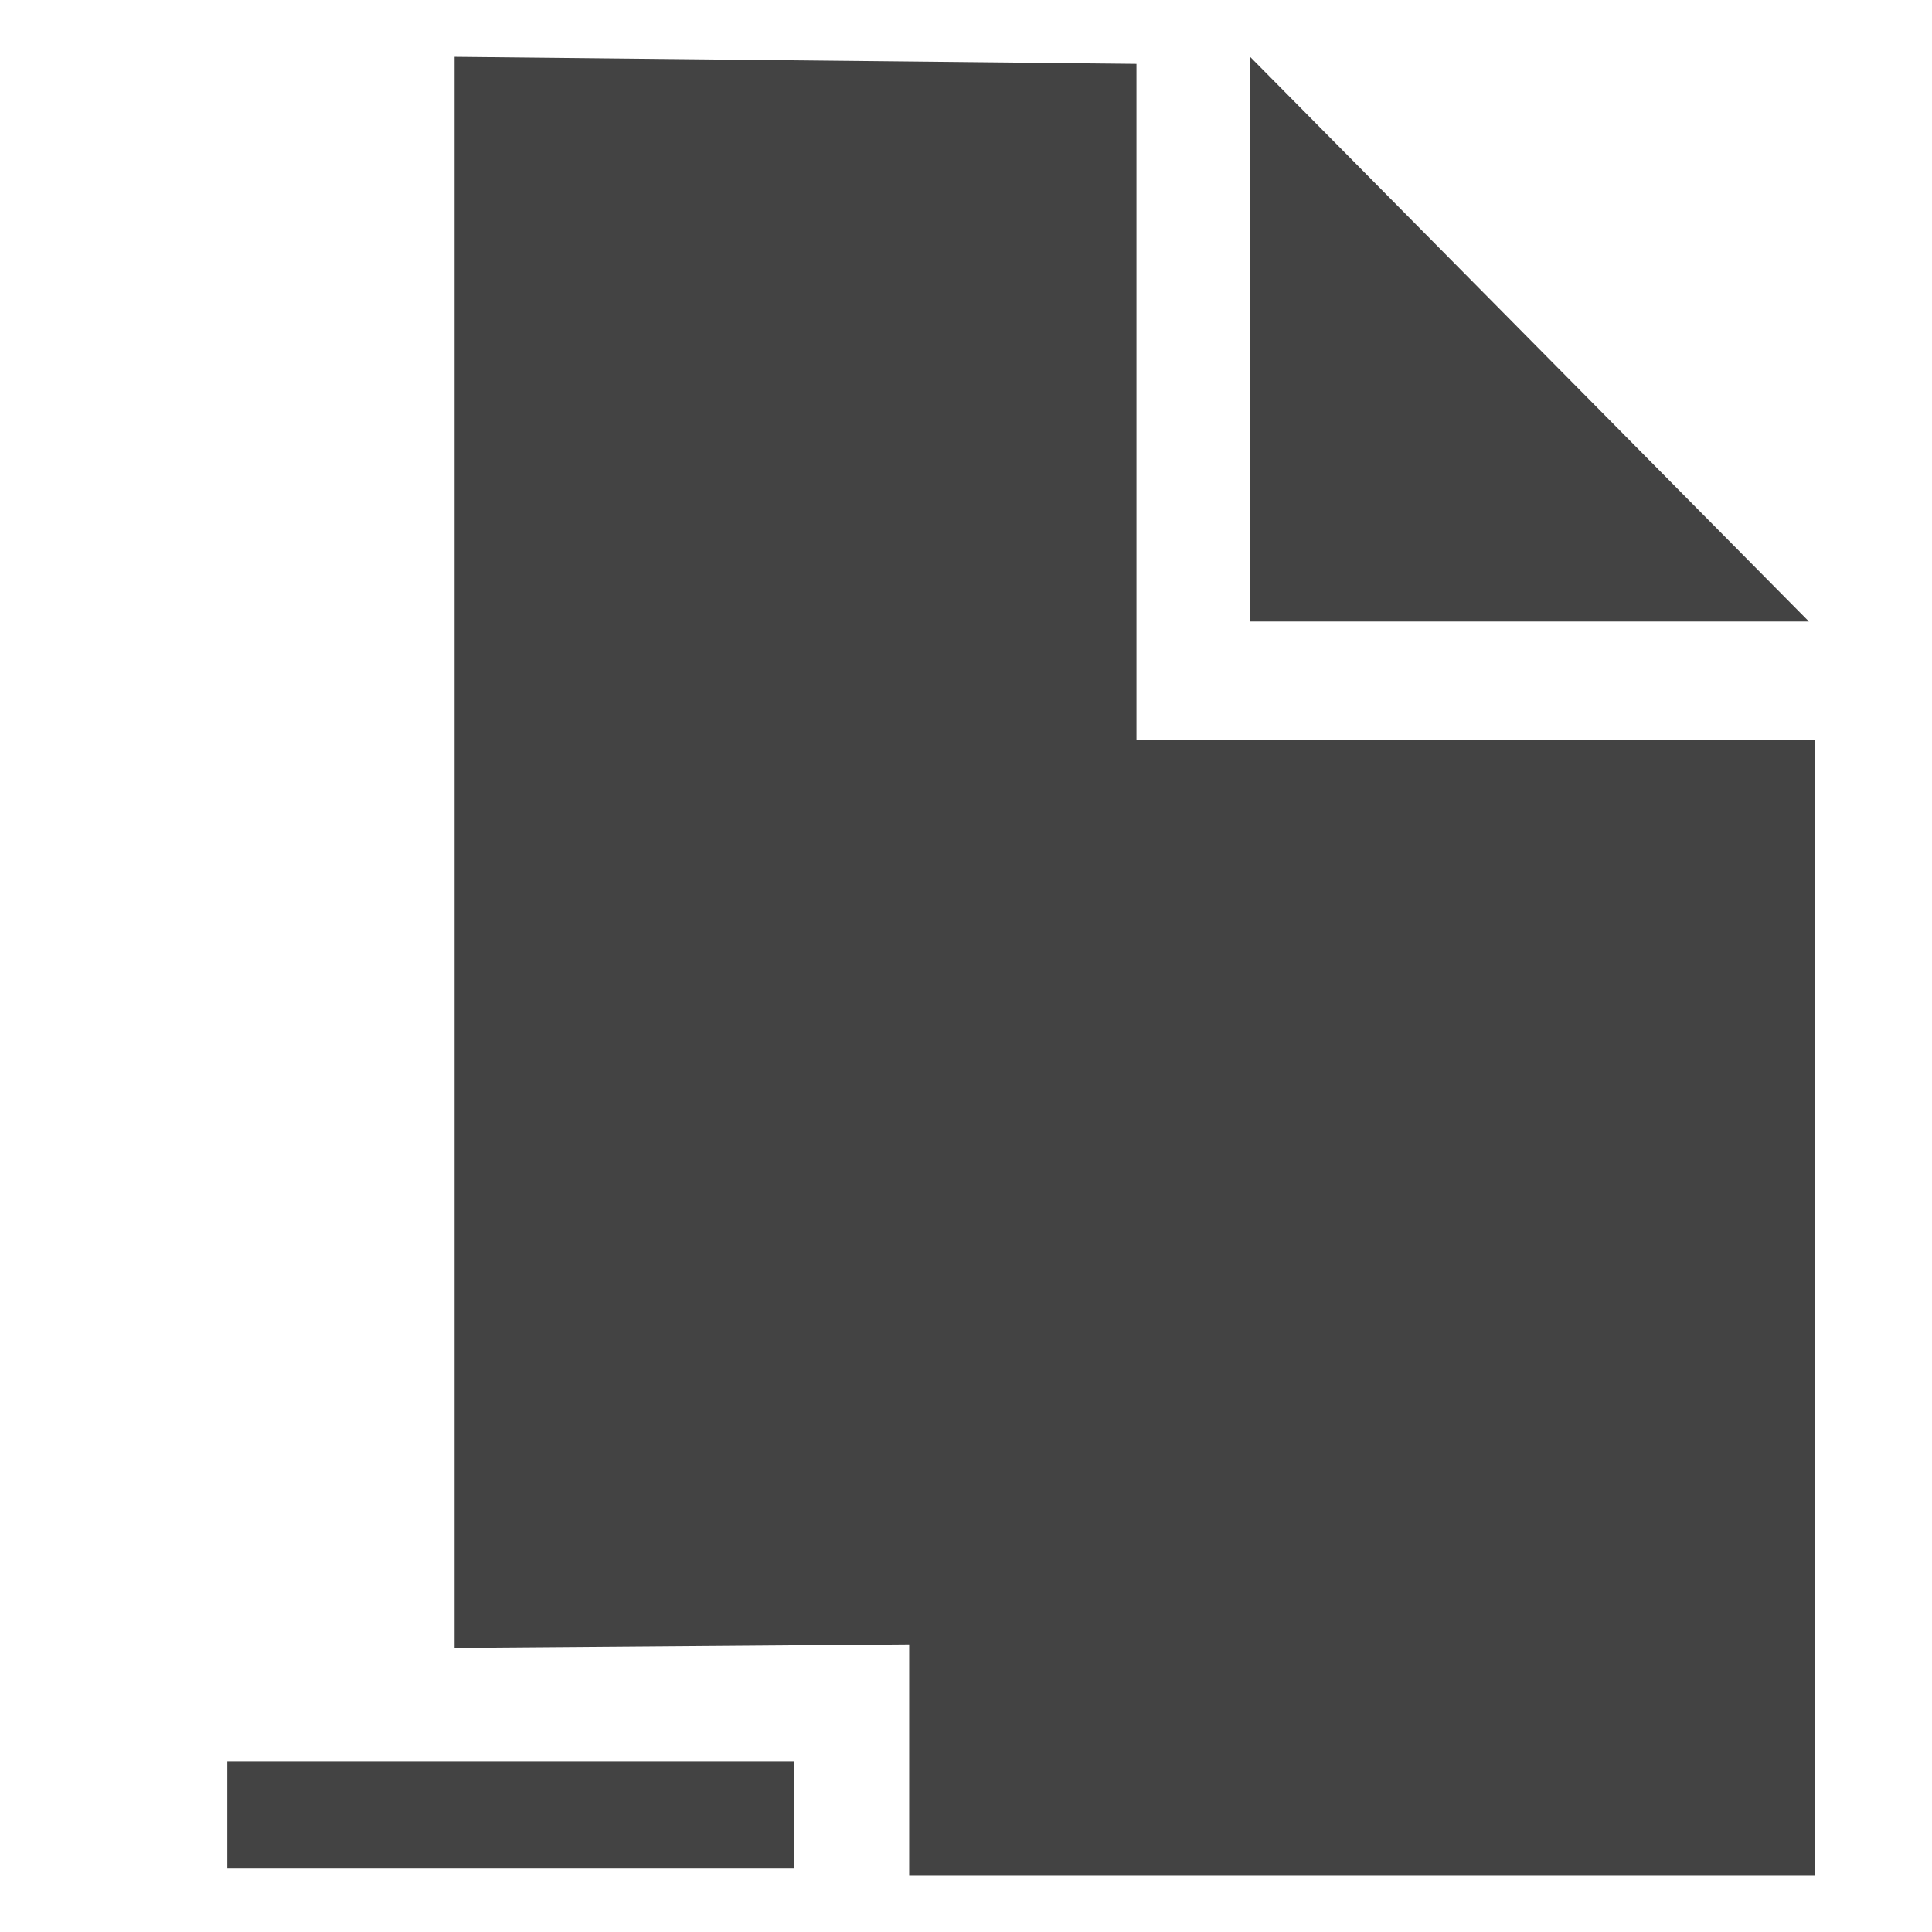
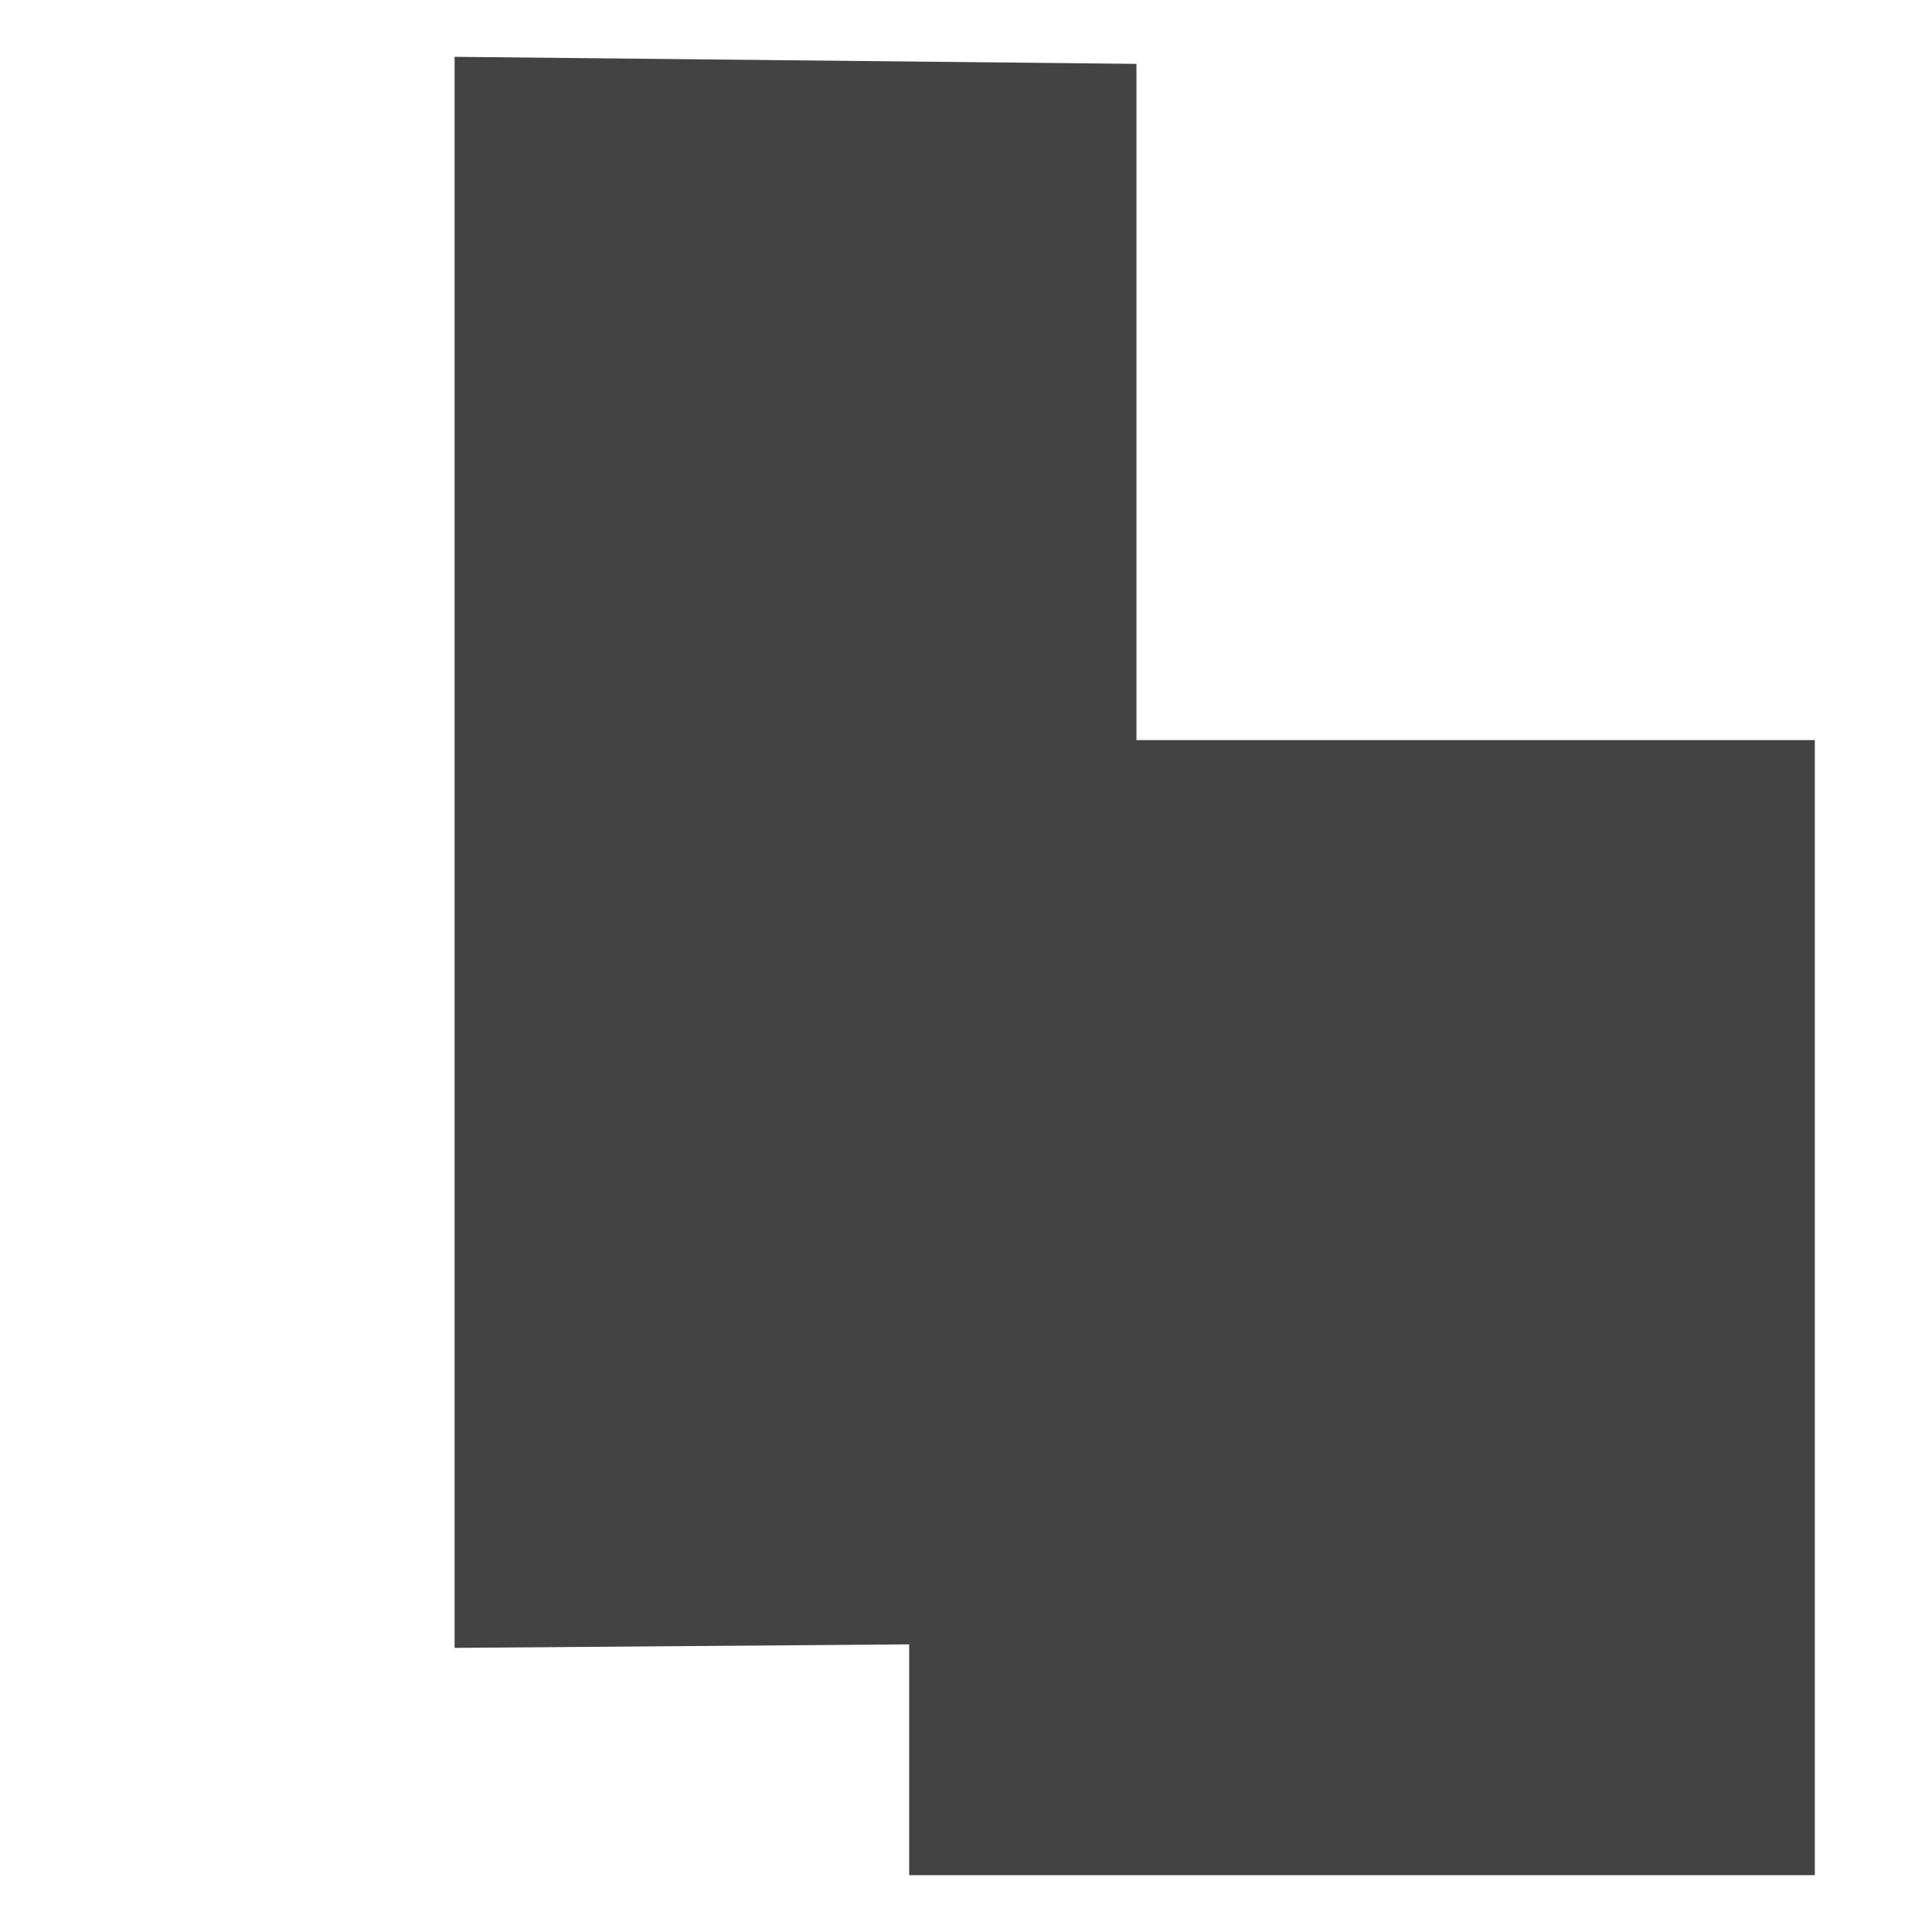
<svg xmlns="http://www.w3.org/2000/svg" width="800px" height="800px" viewBox="0 -0.5 17 17" version="1.1" class="si-glyph si-glyph-document-remove">
  <title>1032</title>
  <defs>

</defs>
  <g stroke="none" stroke-width="1" fill="none" fill-rule="evenodd">
    <g transform="translate(2, 0)" fill="#434343">
      <path d="M13.969,16 L13.969,6.012 L8,6.012 L8,0.062 L2,0 L2,14 L6,13.969 L6,16 L13.969,16 Z" class="si-glyph-fill">

</path>
-       <path d="M9,0 L9,4.969 L13.917,4.969 L9,0 Z" class="si-glyph-fill">
- 
- </path>
-       <path d="M5.02913267e-11,15 L-9.1502443e-08,15.937 L4.99,15.937 L4.99,15 L5.02913267e-11,15 Z" class="si-glyph-fill">
- 
- </path>
    </g>
  </g>
</svg>